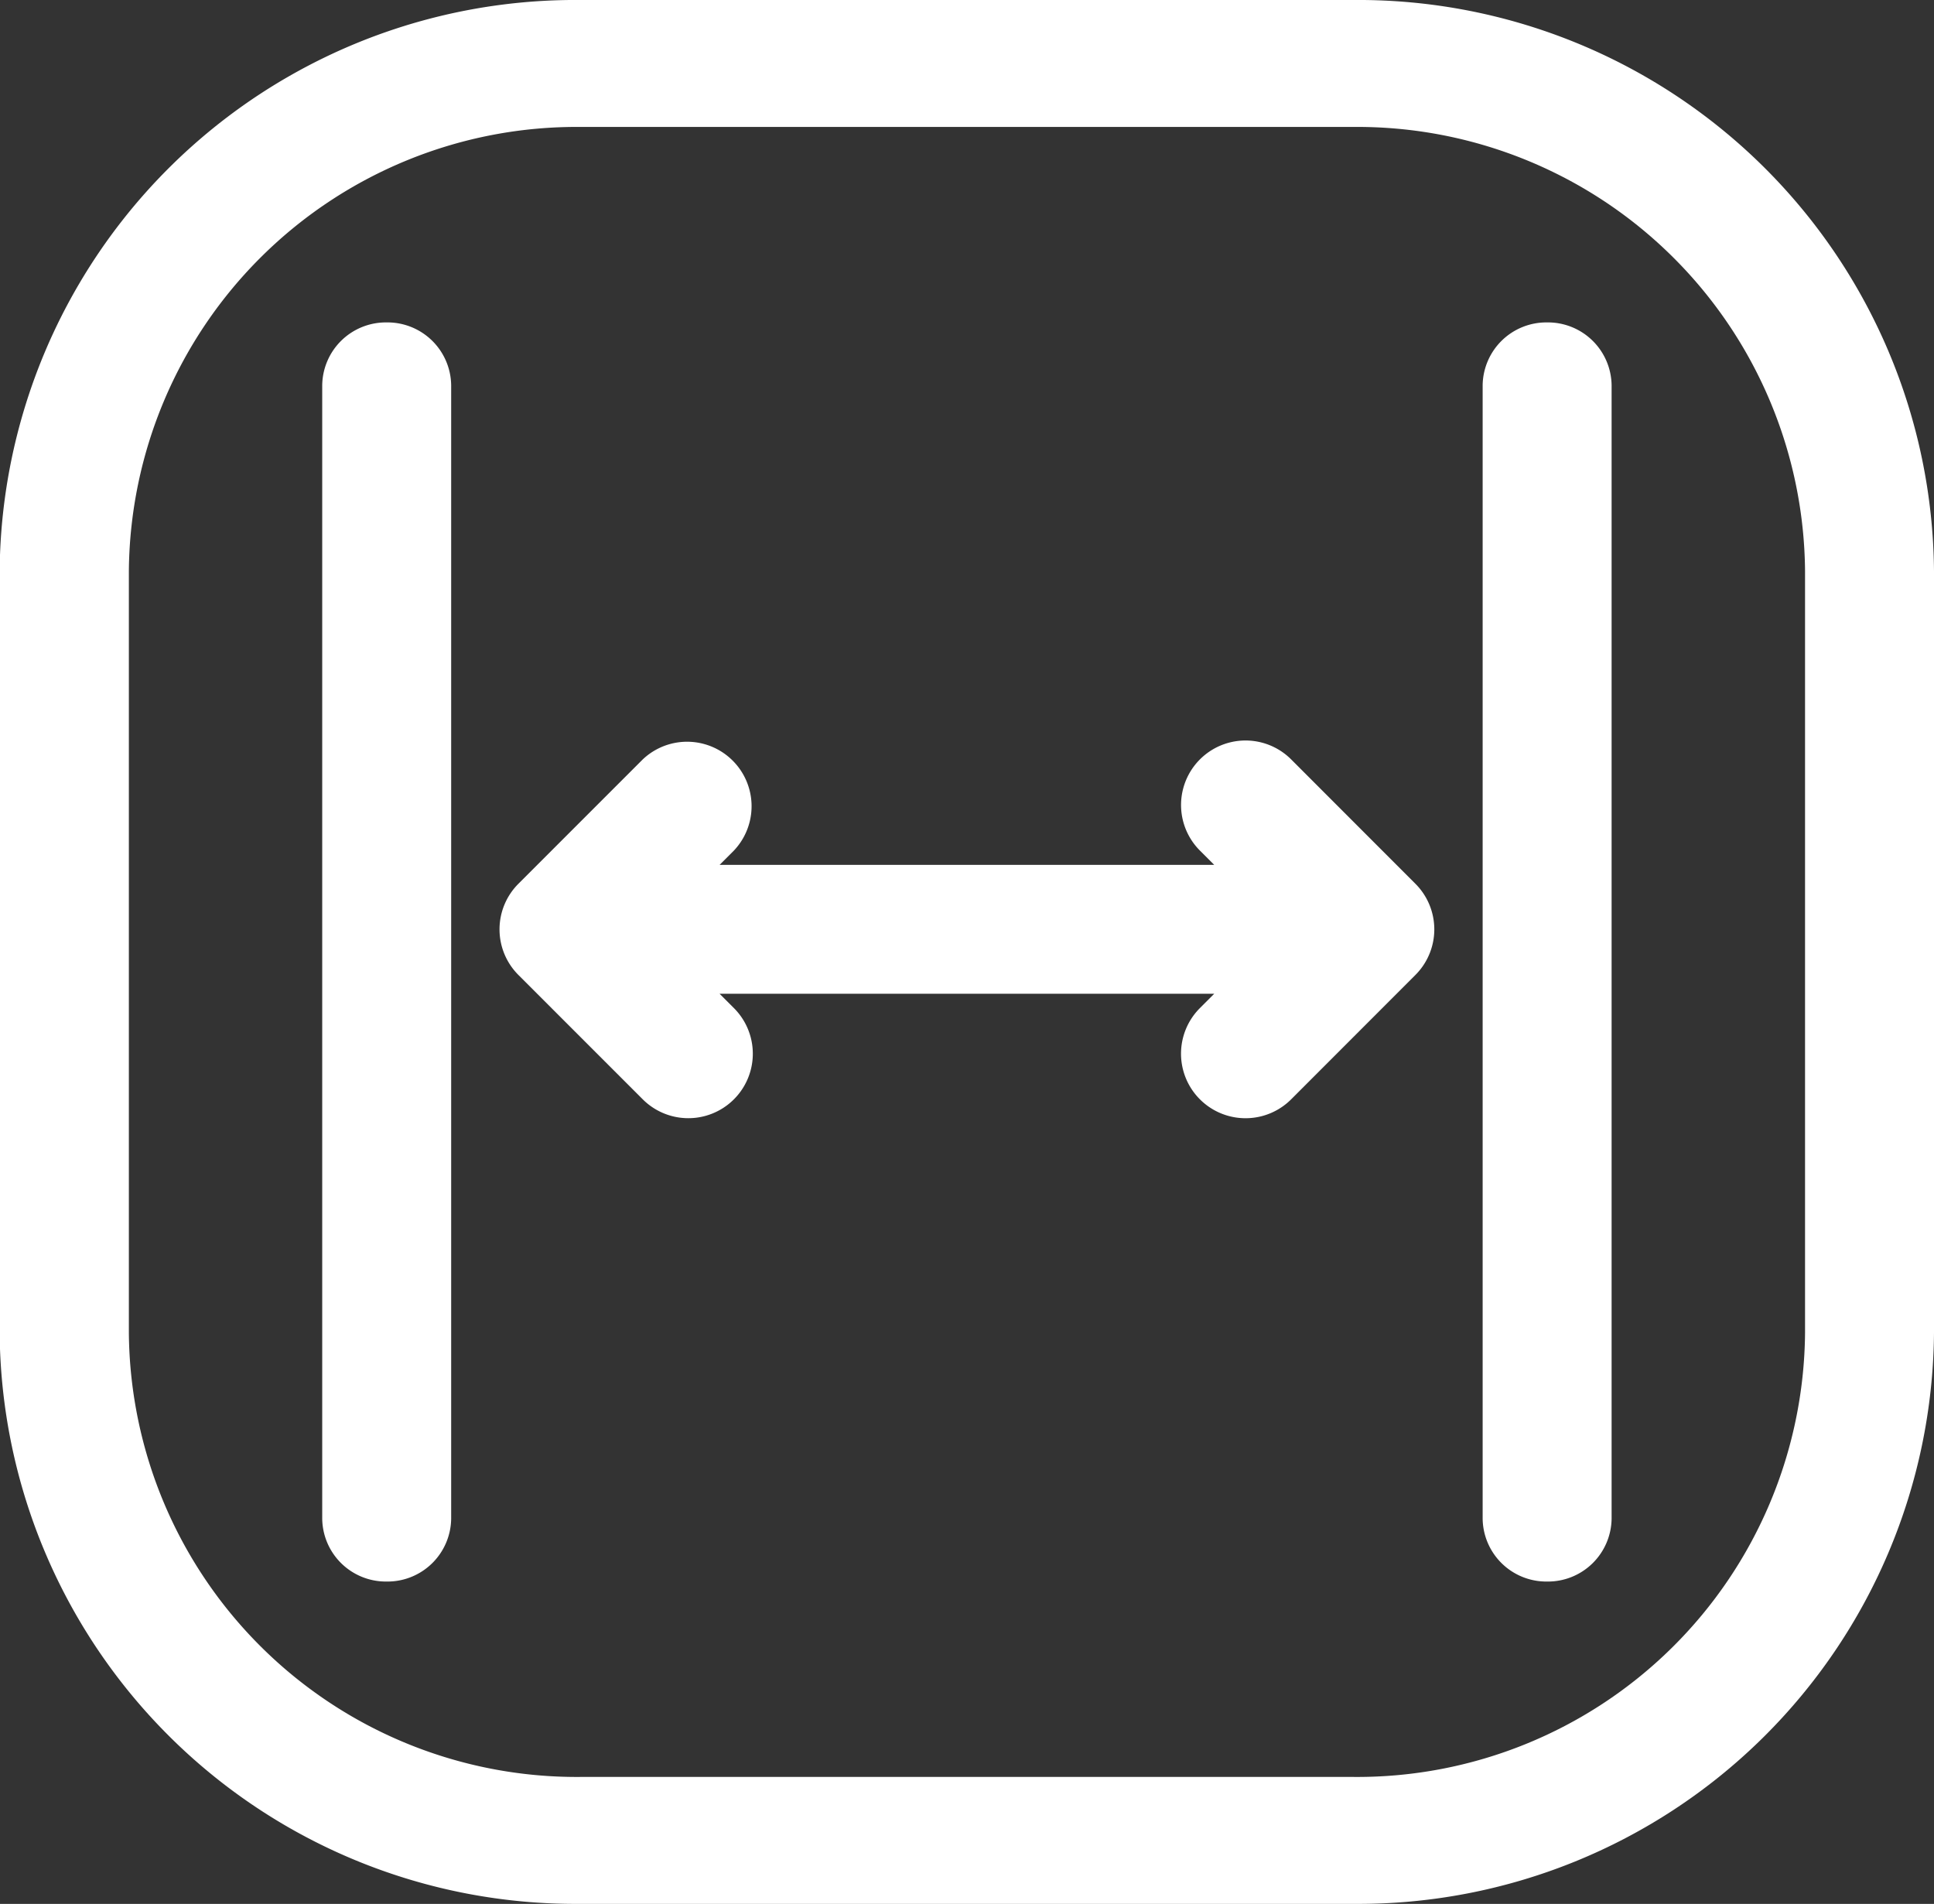
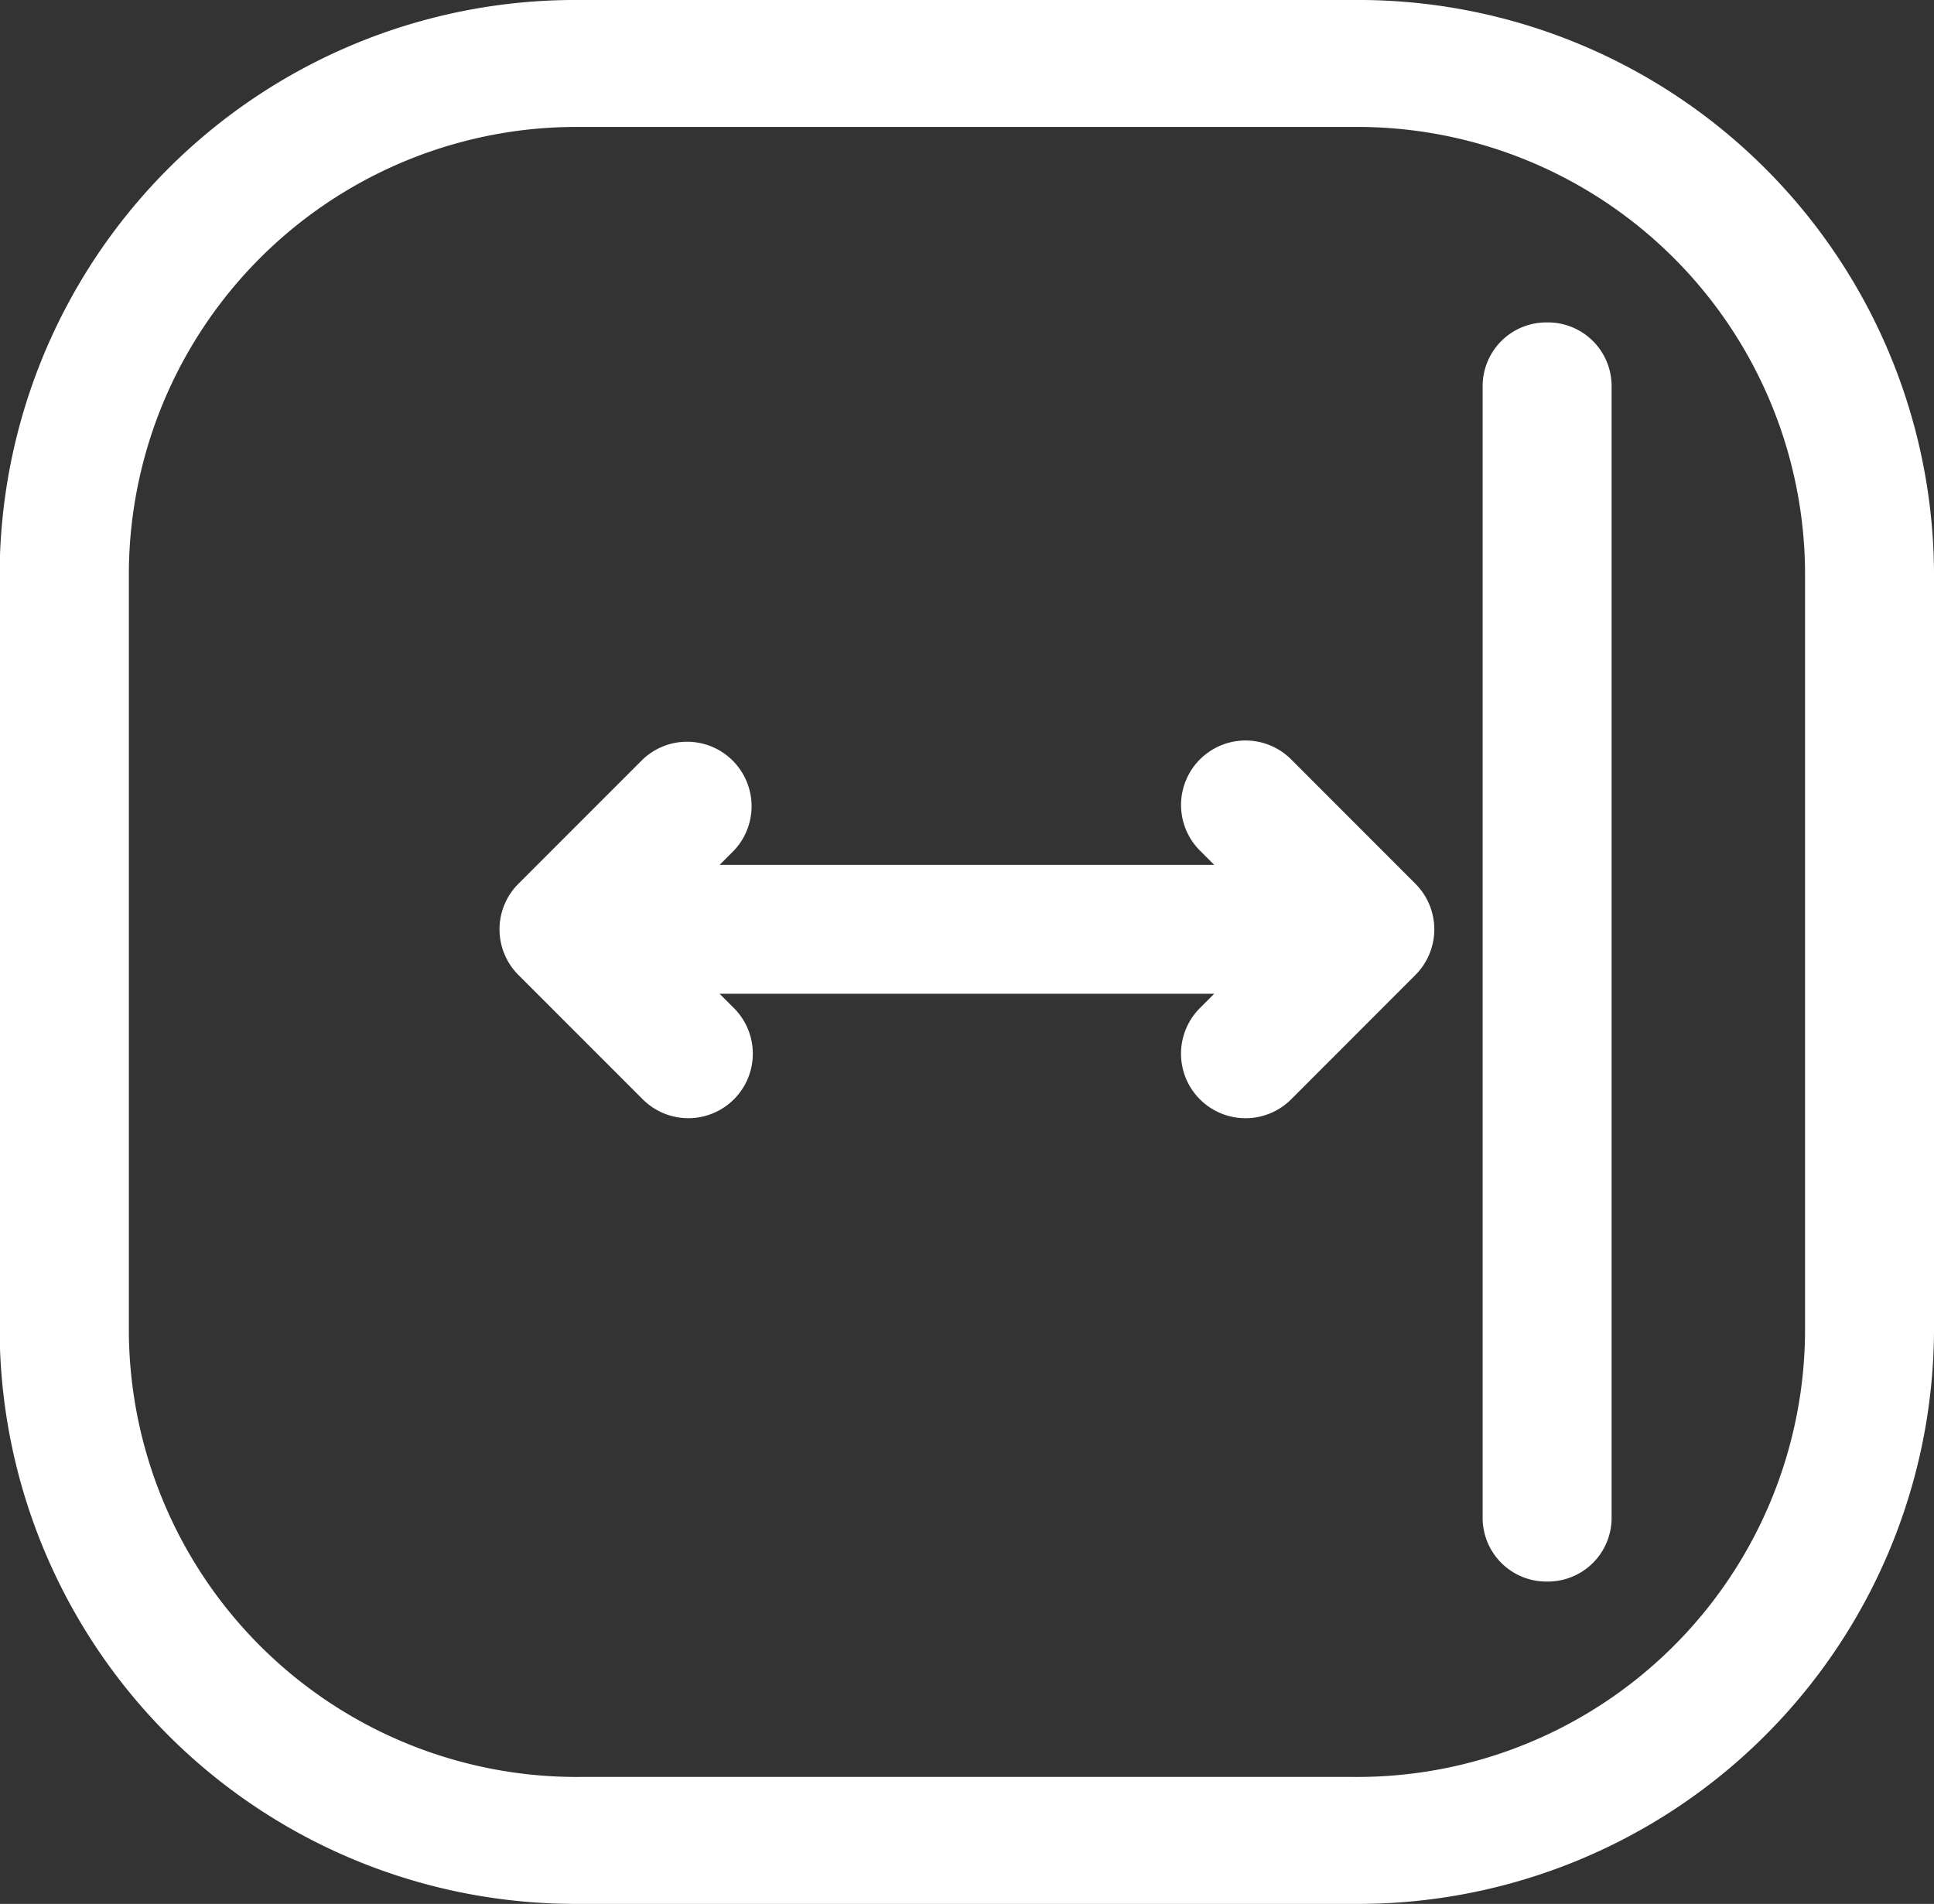
<svg xmlns="http://www.w3.org/2000/svg" width="21.896" height="21.553" viewBox="0 0 21.896 21.553">
  <rect x="0" y="0" width="21.896" height="21.553" fill="#333333" stroke="none" />
  <g id="width" transform="translate(21.896) rotate(90)">
    <path id="Path_140153" data-name="Path 140153" d="M.713,0A.721.721,0,0,0,0,.73a.721.721,0,0,0,.713.73H13.541a.721.721,0,0,0,.713-.73A.721.721,0,0,0,13.541,0Z" transform="translate(3.65 3.65)" fill="#fff" />
    <path id="Path_140154" data-name="Path 140154" d="M2.654.214a.73.73,0,0,0-1.032,0L.214,1.621A.73.73,0,0,0,1.246,2.654l.162-.162v5.6L1.246,7.93A.73.73,0,0,0,.214,8.962L1.622,10.37a.73.73,0,0,0,1.032,0L4.062,8.962A.73.73,0,1,0,3.029,7.93l-.162.162v-5.6l.162.162A.73.73,0,0,0,4.062,1.621Z" transform="translate(8.383 5.657)" fill="#fff" />
-     <path id="Path_140155" data-name="Path 140155" d="M.713,0A.721.721,0,0,0,0,.73a.721.721,0,0,0,.713.73H13.541a.721.721,0,0,0,.713-.73A.721.721,0,0,0,13.541,0Z" transform="translate(3.65 16.788)" fill="#fff" />
    <path id="Path_140156" data-name="Path 140156" d="M6.466,0A6.518,6.518,0,0,0,0,6.569v8.759A6.518,6.518,0,0,0,6.466,21.9h8.621a6.518,6.518,0,0,0,6.466-6.569V6.569A6.518,6.518,0,0,0,15.087,0ZM1.437,6.569A5.07,5.07,0,0,1,6.466,1.46h8.621a5.07,5.07,0,0,1,5.029,5.109v8.759a5.07,5.07,0,0,1-5.029,5.109H6.466a5.07,5.07,0,0,1-5.029-5.109Z" transform="translate(0 0)" fill="#fff" fill-rule="evenodd" />
  </g>
</svg>